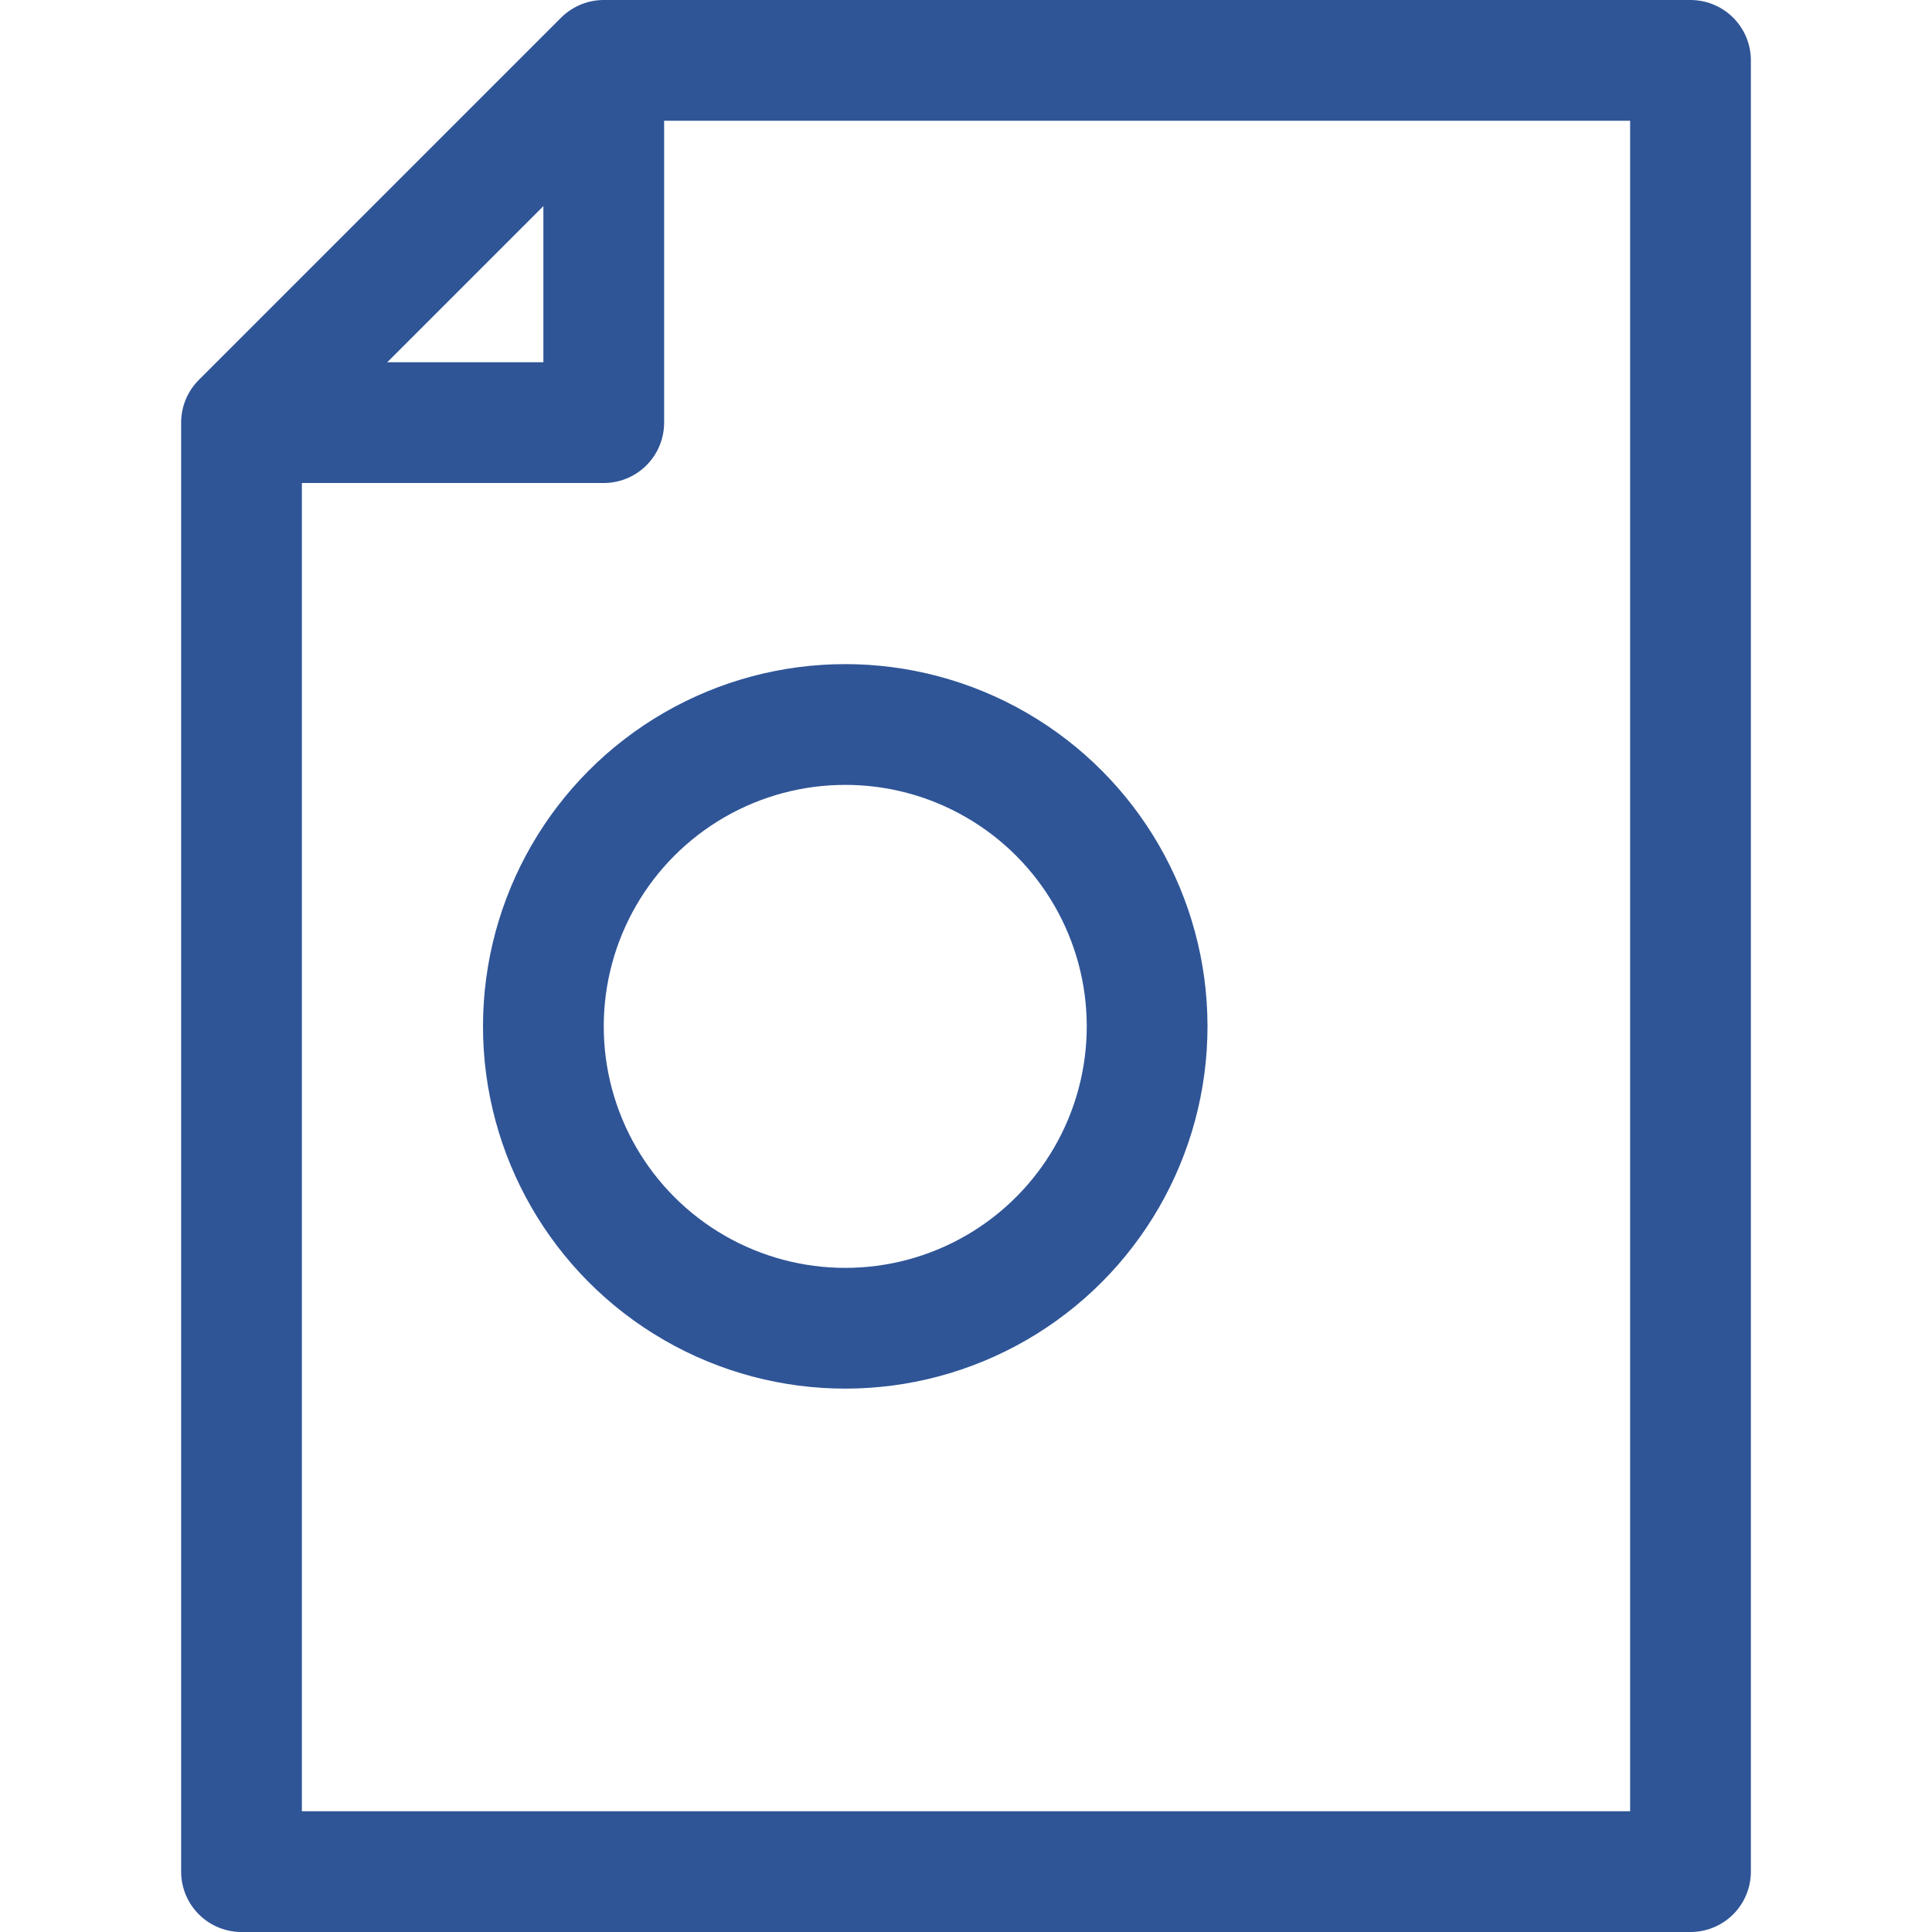
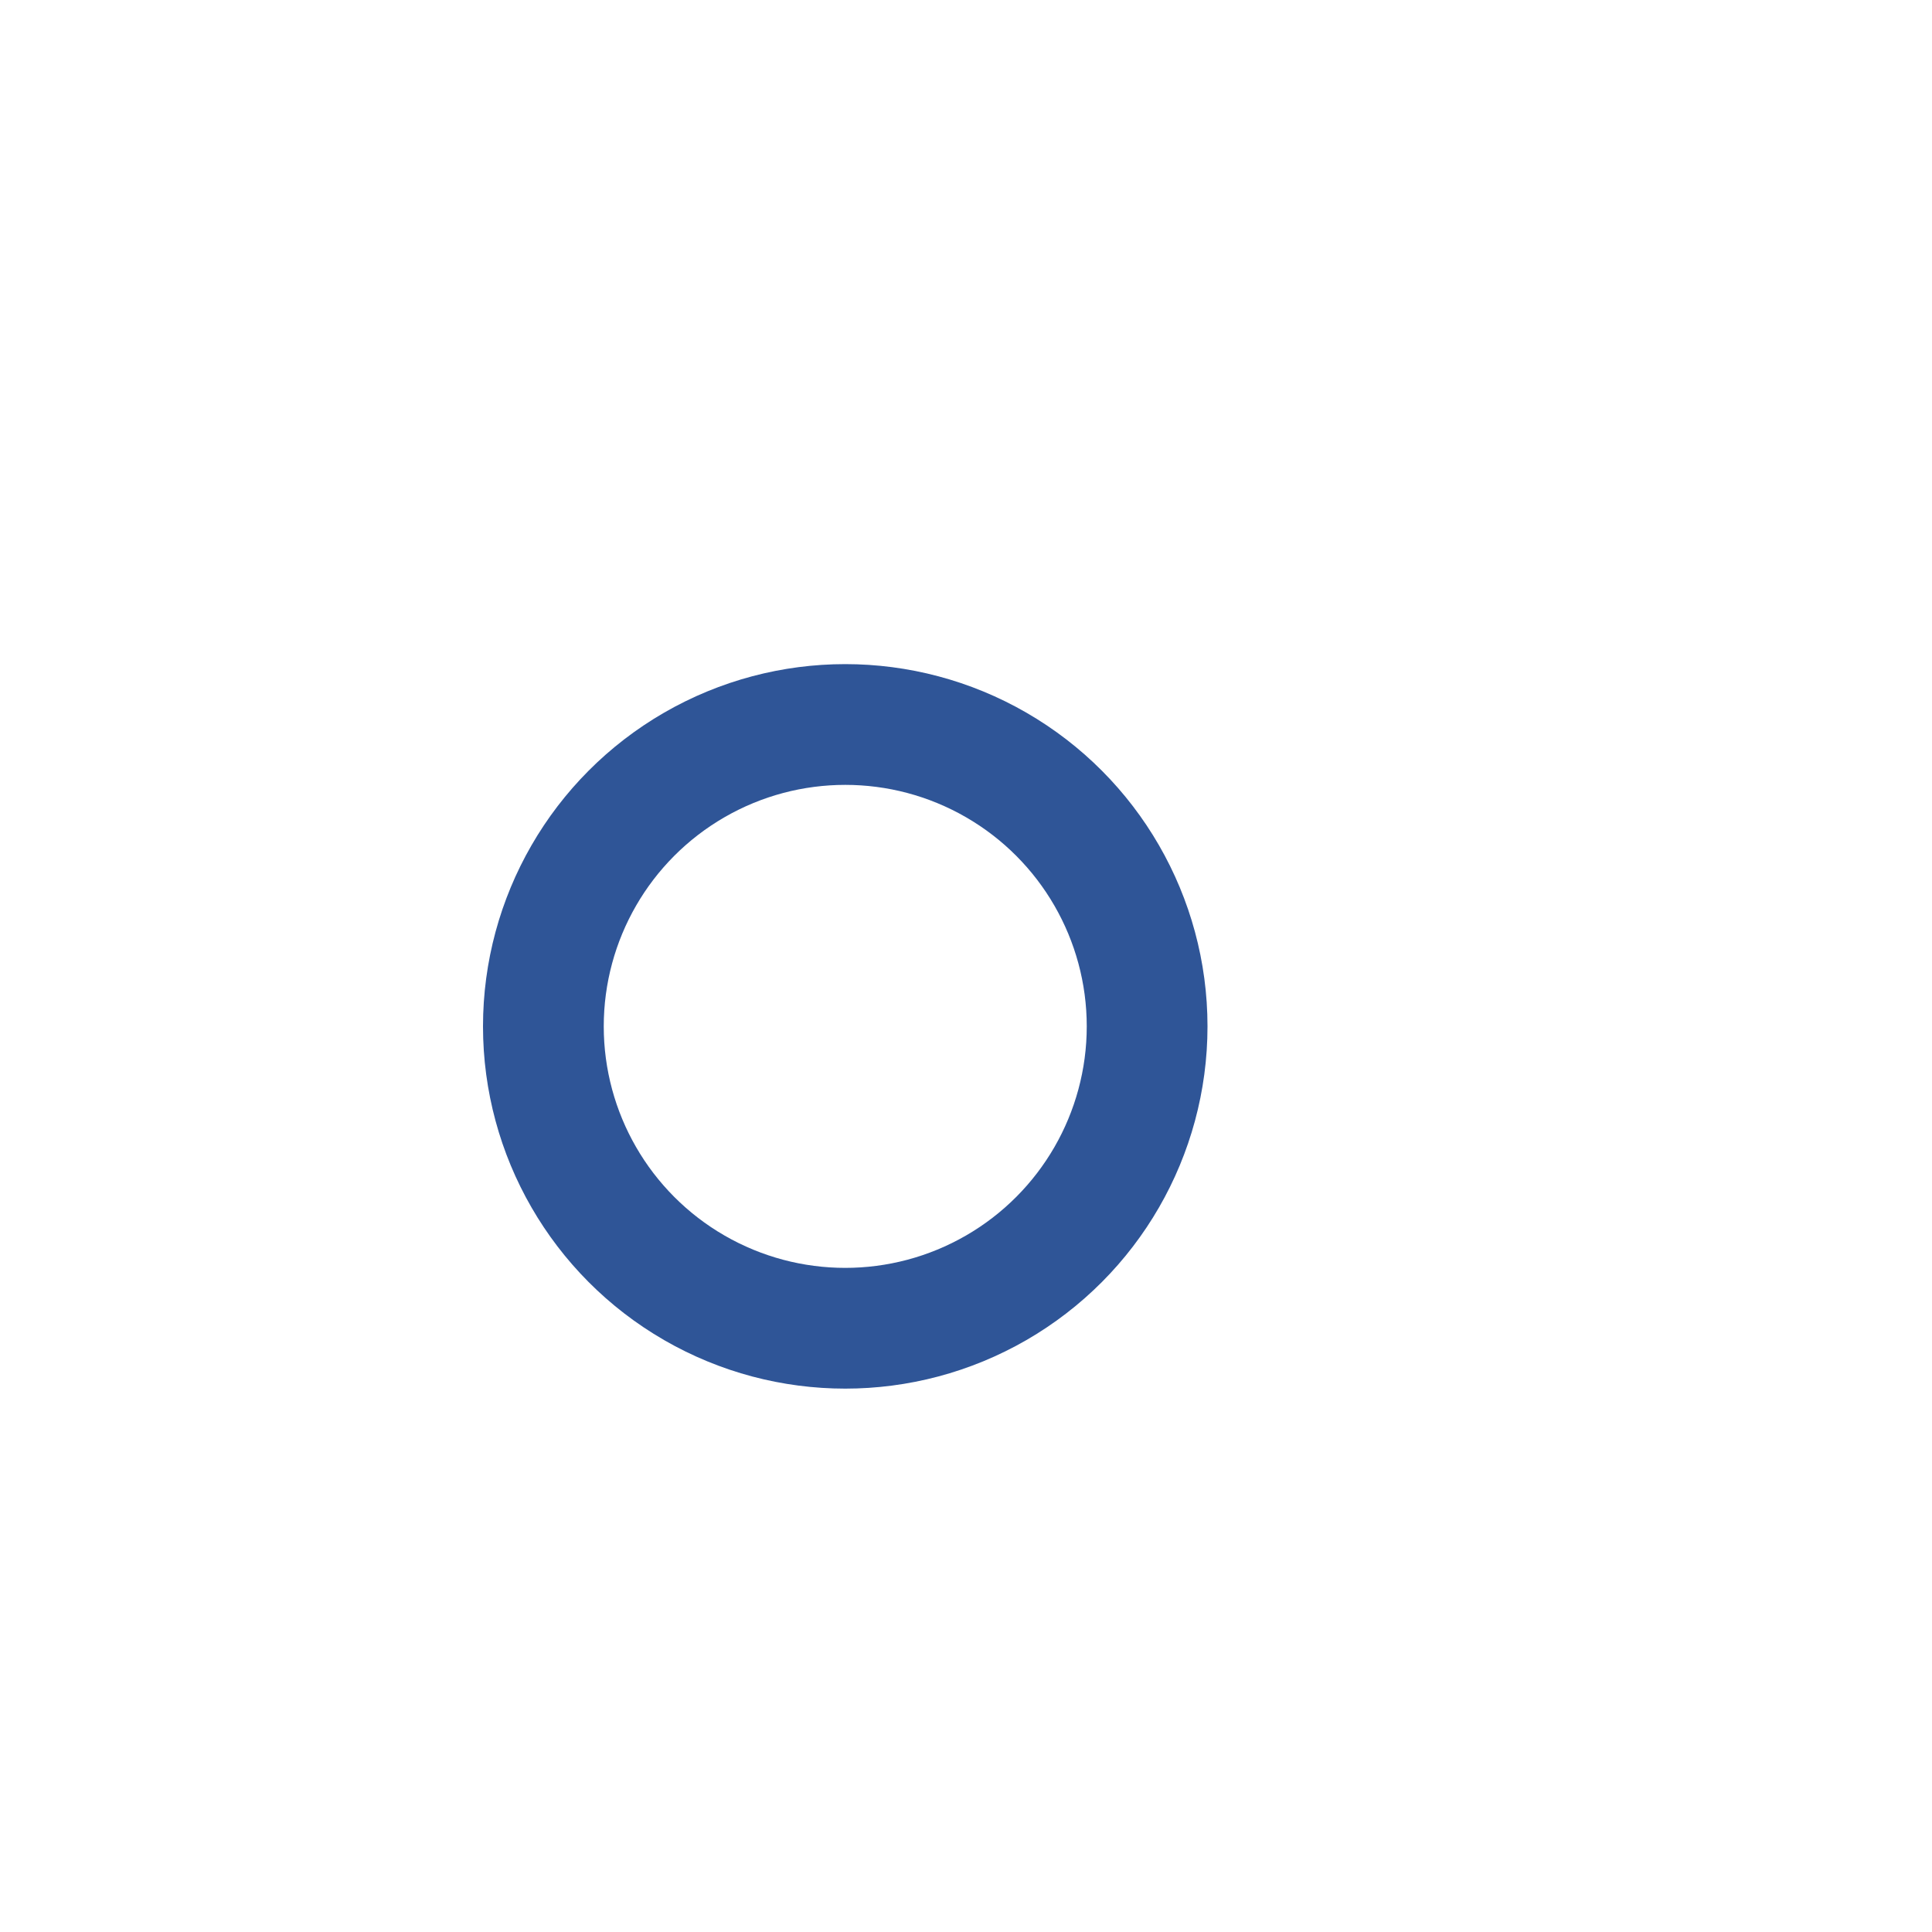
<svg xmlns="http://www.w3.org/2000/svg" viewBox="0 0 32 32">
  <g data-name="337-Document Search">
-     <path d="M10 1 4 7v24h24V1H10z" fill="none" stroke="#2f5597" stroke-linejoin="round" stroke-width="2px" class="stroke-000000" />
-     <path d="M10 1v6H4" fill="none" stroke="#2f5597" stroke-linejoin="round" stroke-width="2px" class="stroke-000000" />
    <circle cx="14" cy="17" r="5" fill="none" stroke="#2f5597" stroke-linejoin="round" stroke-width="2px" class="stroke-000000" />
  </g>
</svg>